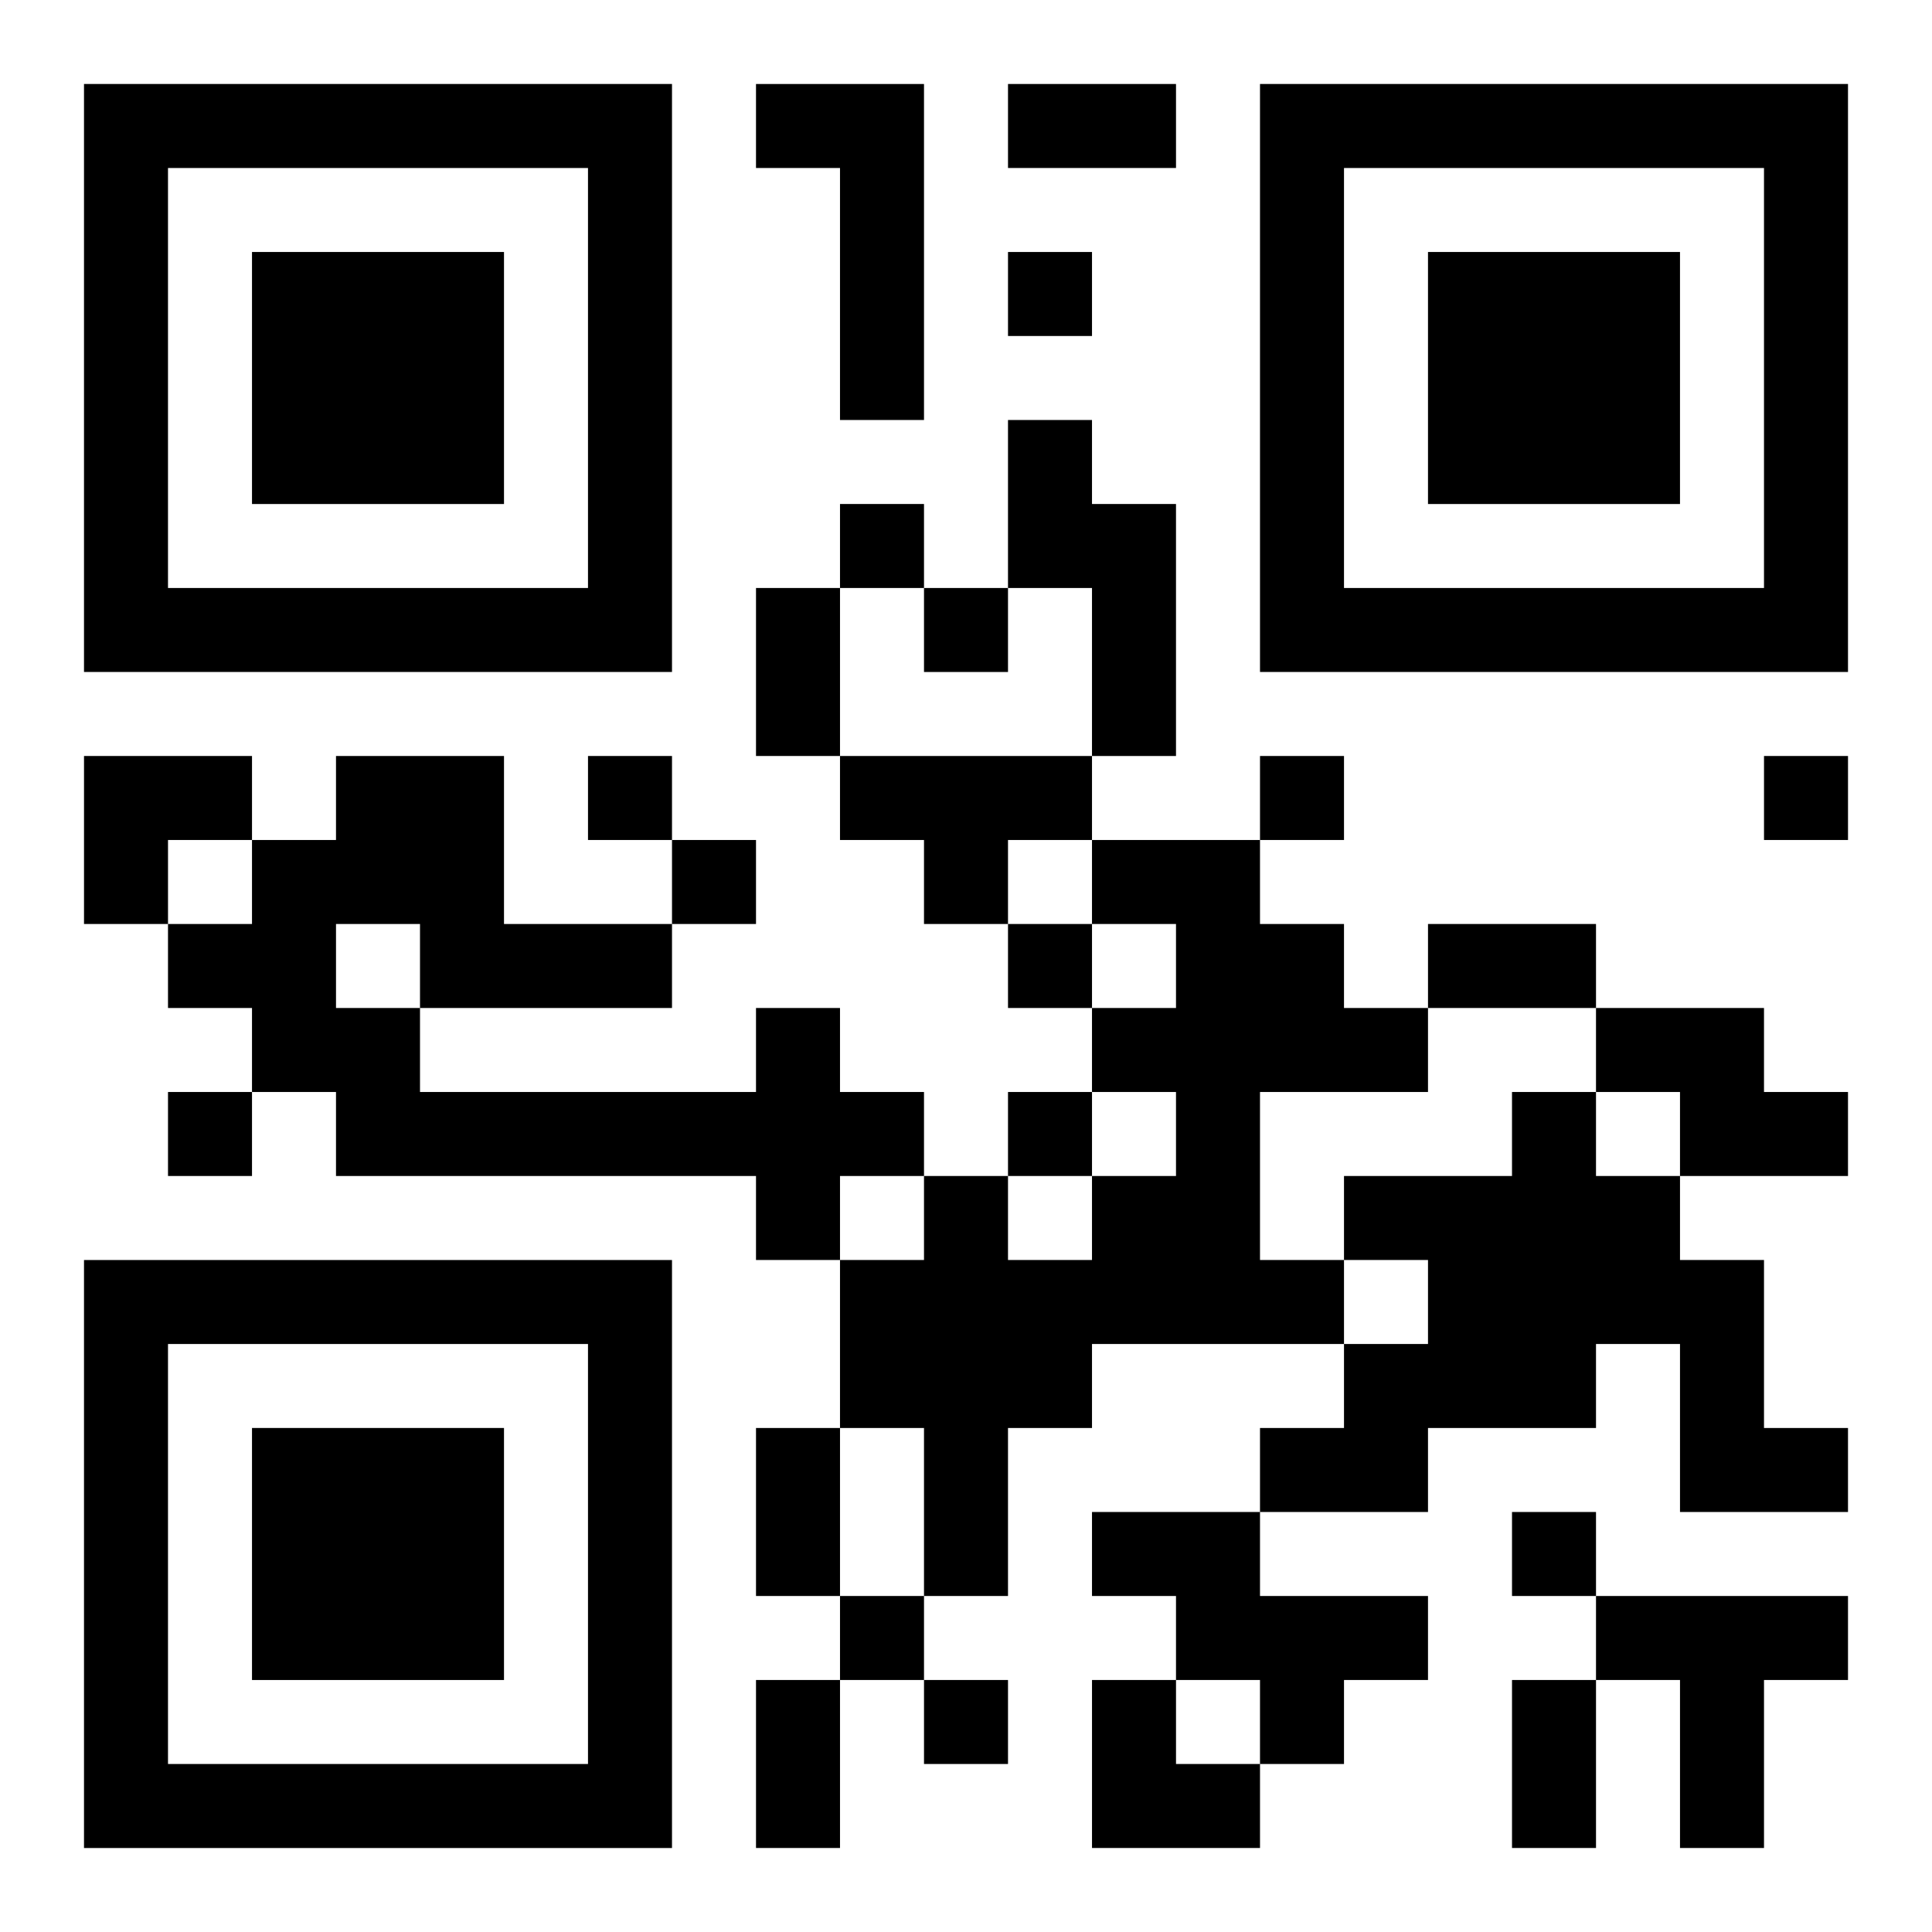
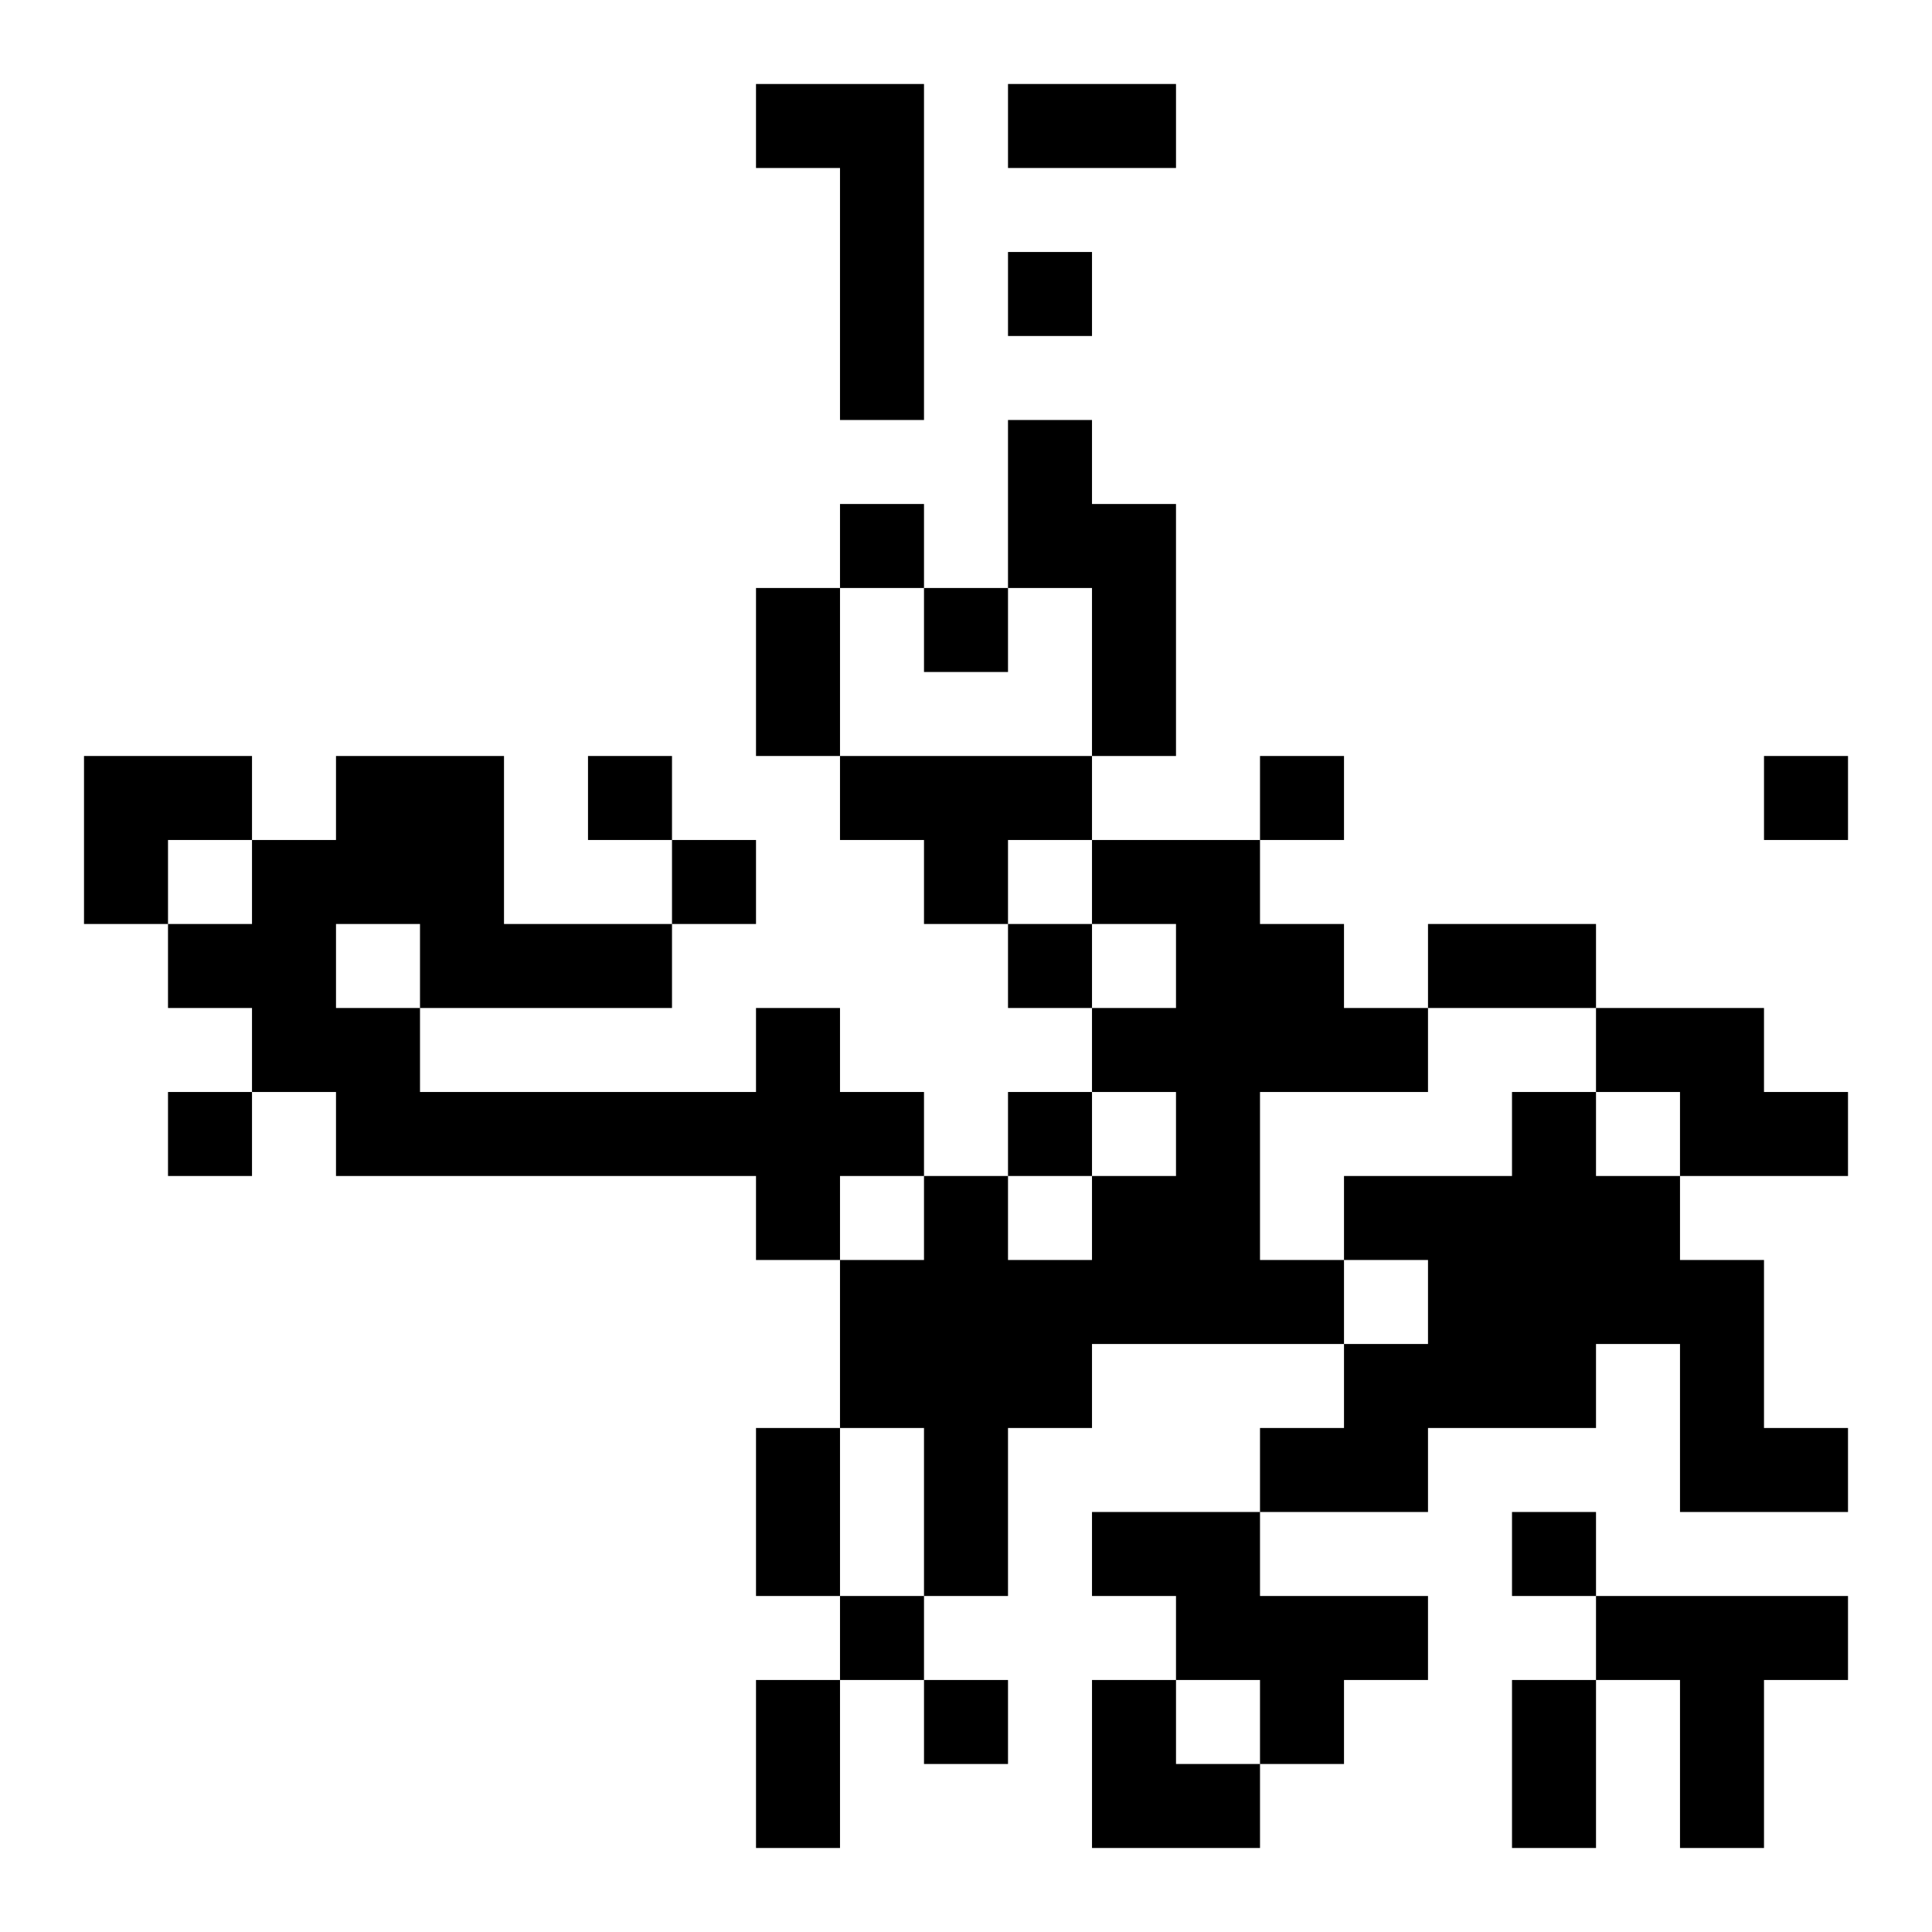
<svg xmlns="http://www.w3.org/2000/svg" xmlns:xlink="http://www.w3.org/1999/xlink" width="250" height="250" baseProfile="full" version="1.1" viewBox="-1 -1 23 23">
  <symbol id="a">
-     <path d="m0 7v7h7v-7h-7zm1 1h5v5h-5v-5zm1 1v3h3v-3h-3z" />
-   </symbol>
+     </symbol>
  <use y="-7" xlink:href="#a" />
  <use y="7" xlink:href="#a" />
  <use x="14" y="-7" xlink:href="#a" />
  <path d="m8 0h2v4h-1v-3h-1v-1m3 4h1v1h1v3h-1v-2h-1v-2m-2 4h3v1h-1v1h-1v-1h-1v-1m3 1h2v1h1v1h1v1h-2v2h1v1h-3v1h-1v2h-1v-2h-1v-2h1v-1h1v1h1v-1h1v-1h-1v-1h1v-1h-1v-1m-4 2h1v1h1v1h-1v1h-1v-1h-5v-1h-1v-1h-1v-1h1v-1h1v-1h2v2h2v1h-3v1h4v-1m-5-1v1h1v-1h-1m15 1h2v1h1v1h-2v-1h-1v-1m-1 1h1v1h1v1h1v2h1v1h-2v-2h-1v1h-2v1h-2v-1h1v-1h1v-1h-1v-1h2v-1m-5 5h2v1h2v1h-1v1h-1v-1h-1v-1h-1v-1m6 1h3v1h-1v2h-1v-2h-1v-1m-7-16v1h1v-1h-1m-2 3v1h1v-1h-1m1 1v1h1v-1h-1m-4 2v1h1v-1h-1m8 0v1h1v-1h-1m6 0v1h1v-1h-1m-13 1v1h1v-1h-1m4 1v1h1v-1h-1m-10 2v1h1v-1h-1m10 0v1h1v-1h-1m6 5v1h1v-1h-1m-8 1v1h1v-1h-1m1 1v1h1v-1h-1m1-19h2v1h-2v-1m-3 6h1v2h-1v-2m8 4h2v1h-2v-1m-8 6h1v2h-1v-2m0 3h1v2h-1v-2m9 0h1v2h-1v-2m-17-11h2v1h-1v1h-1zm12 11h1v1h1v1h-2z" />
</svg>